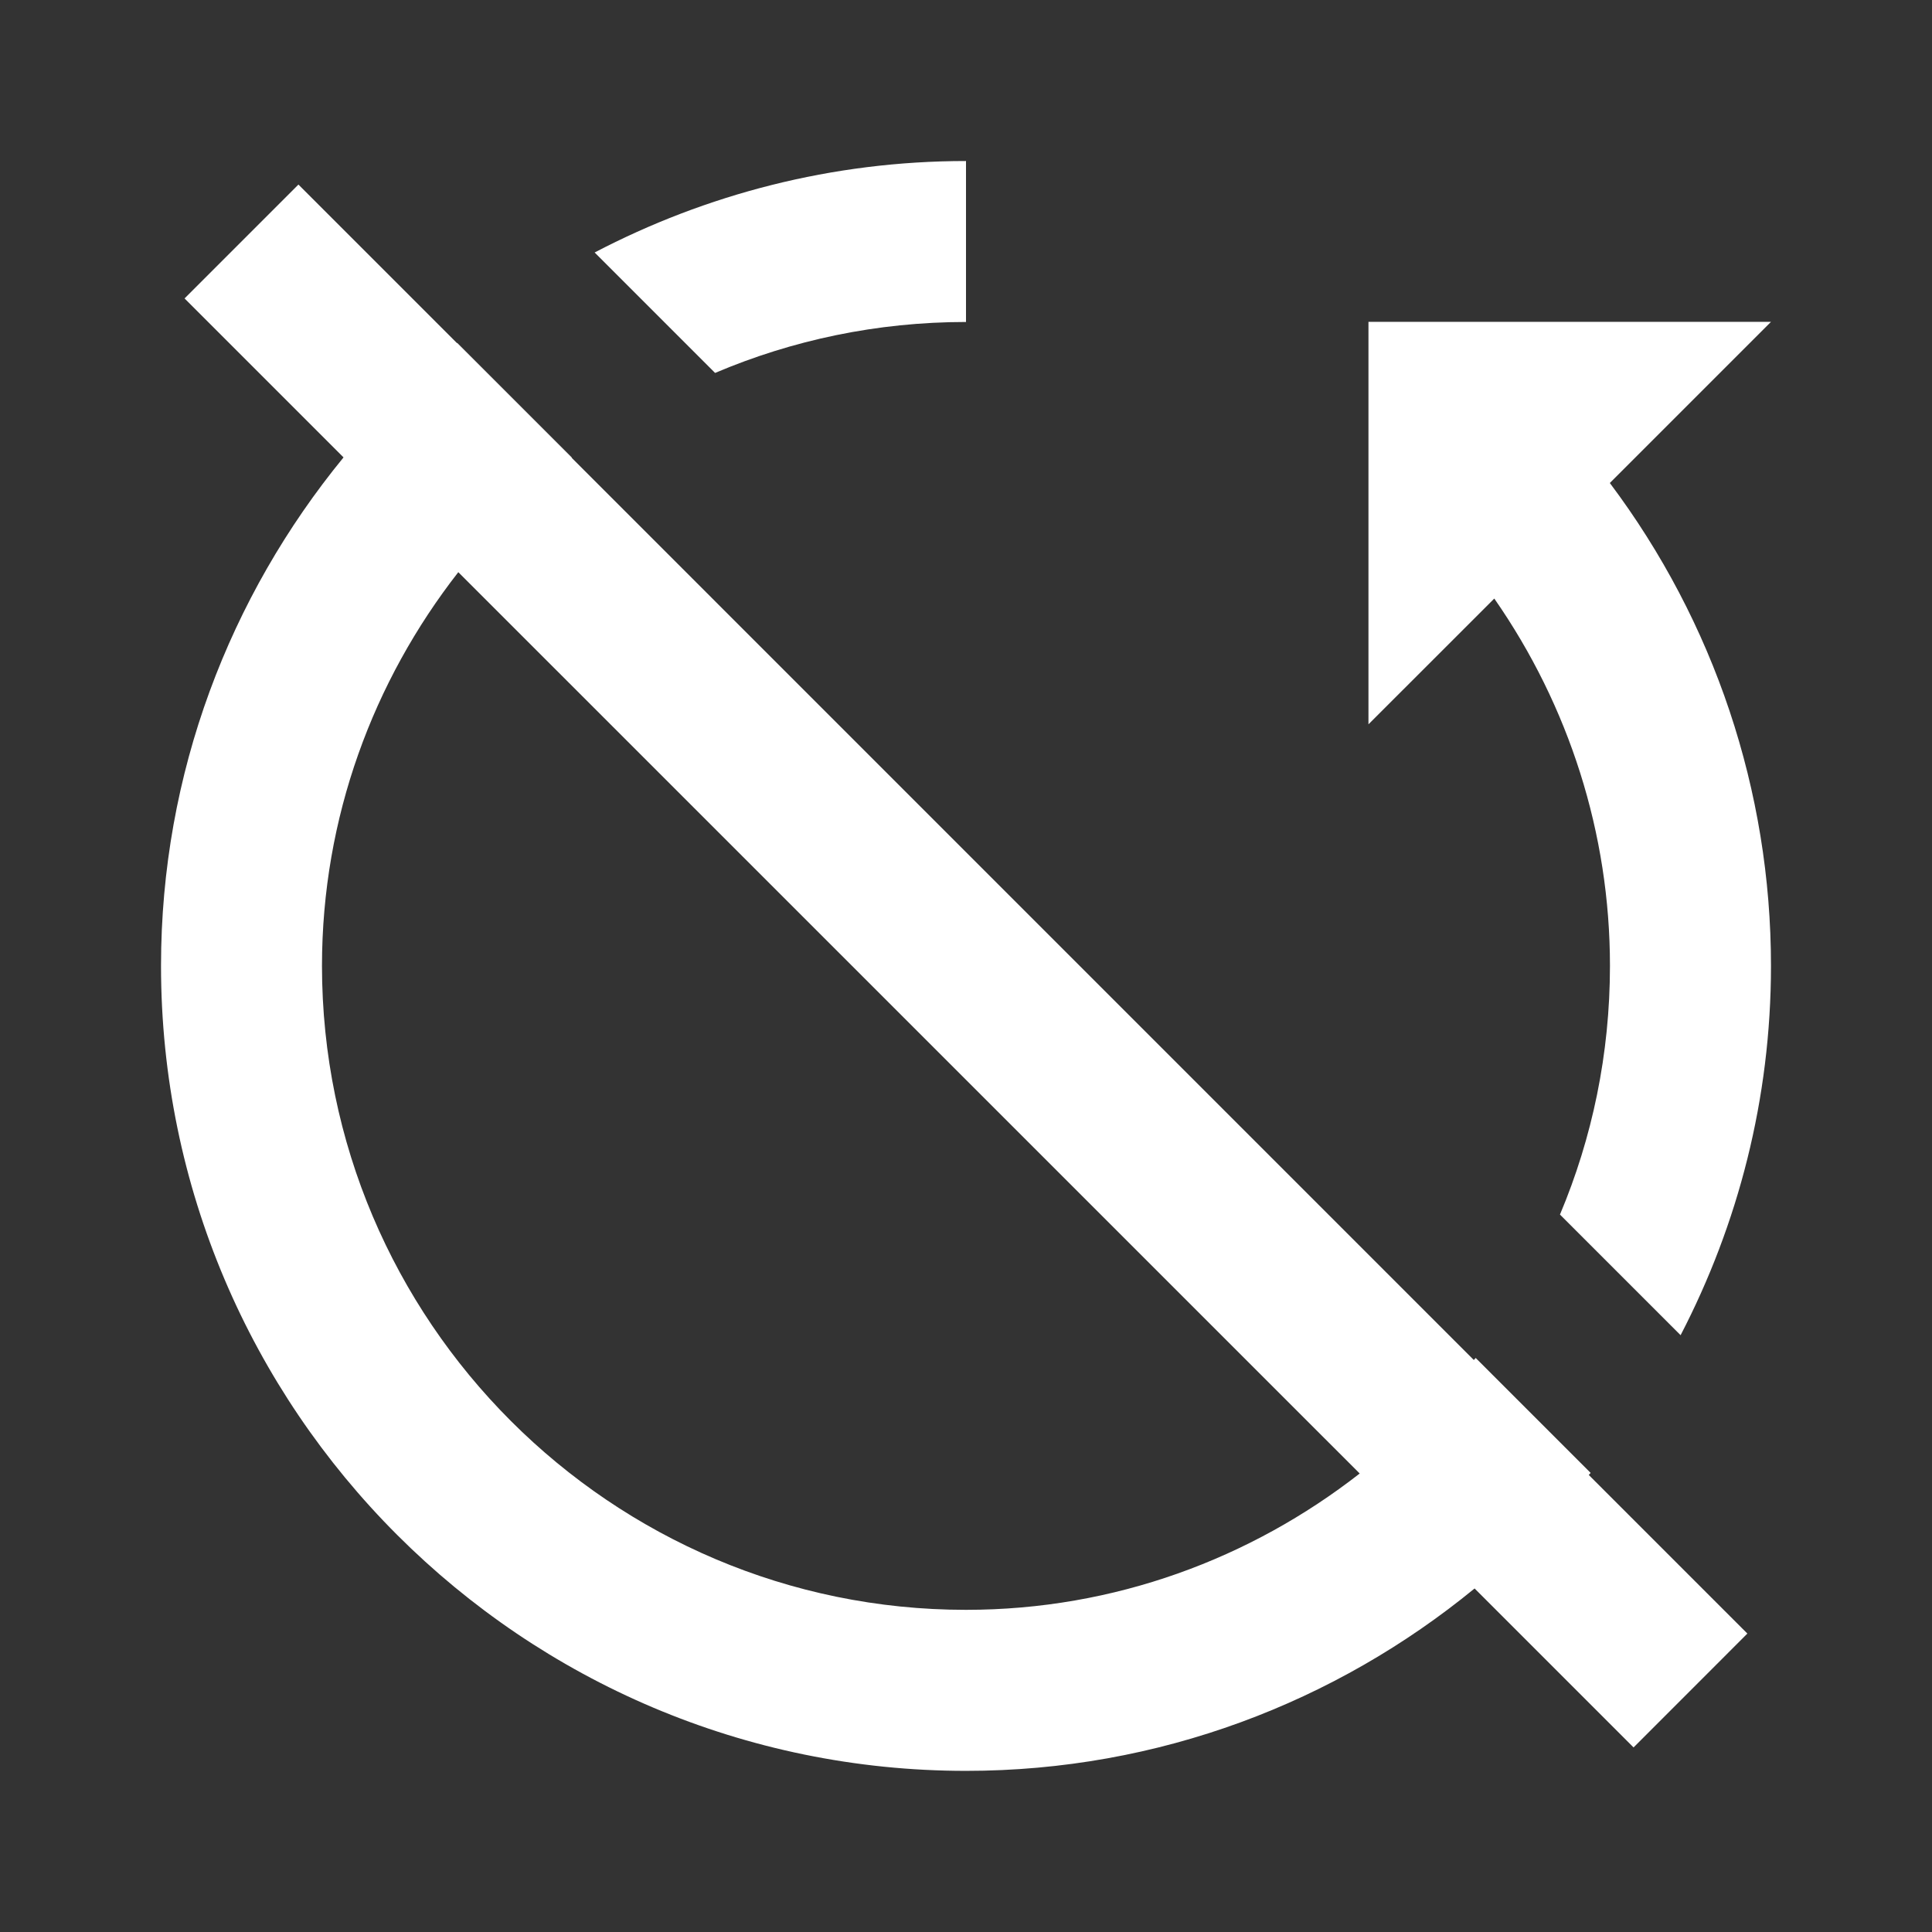
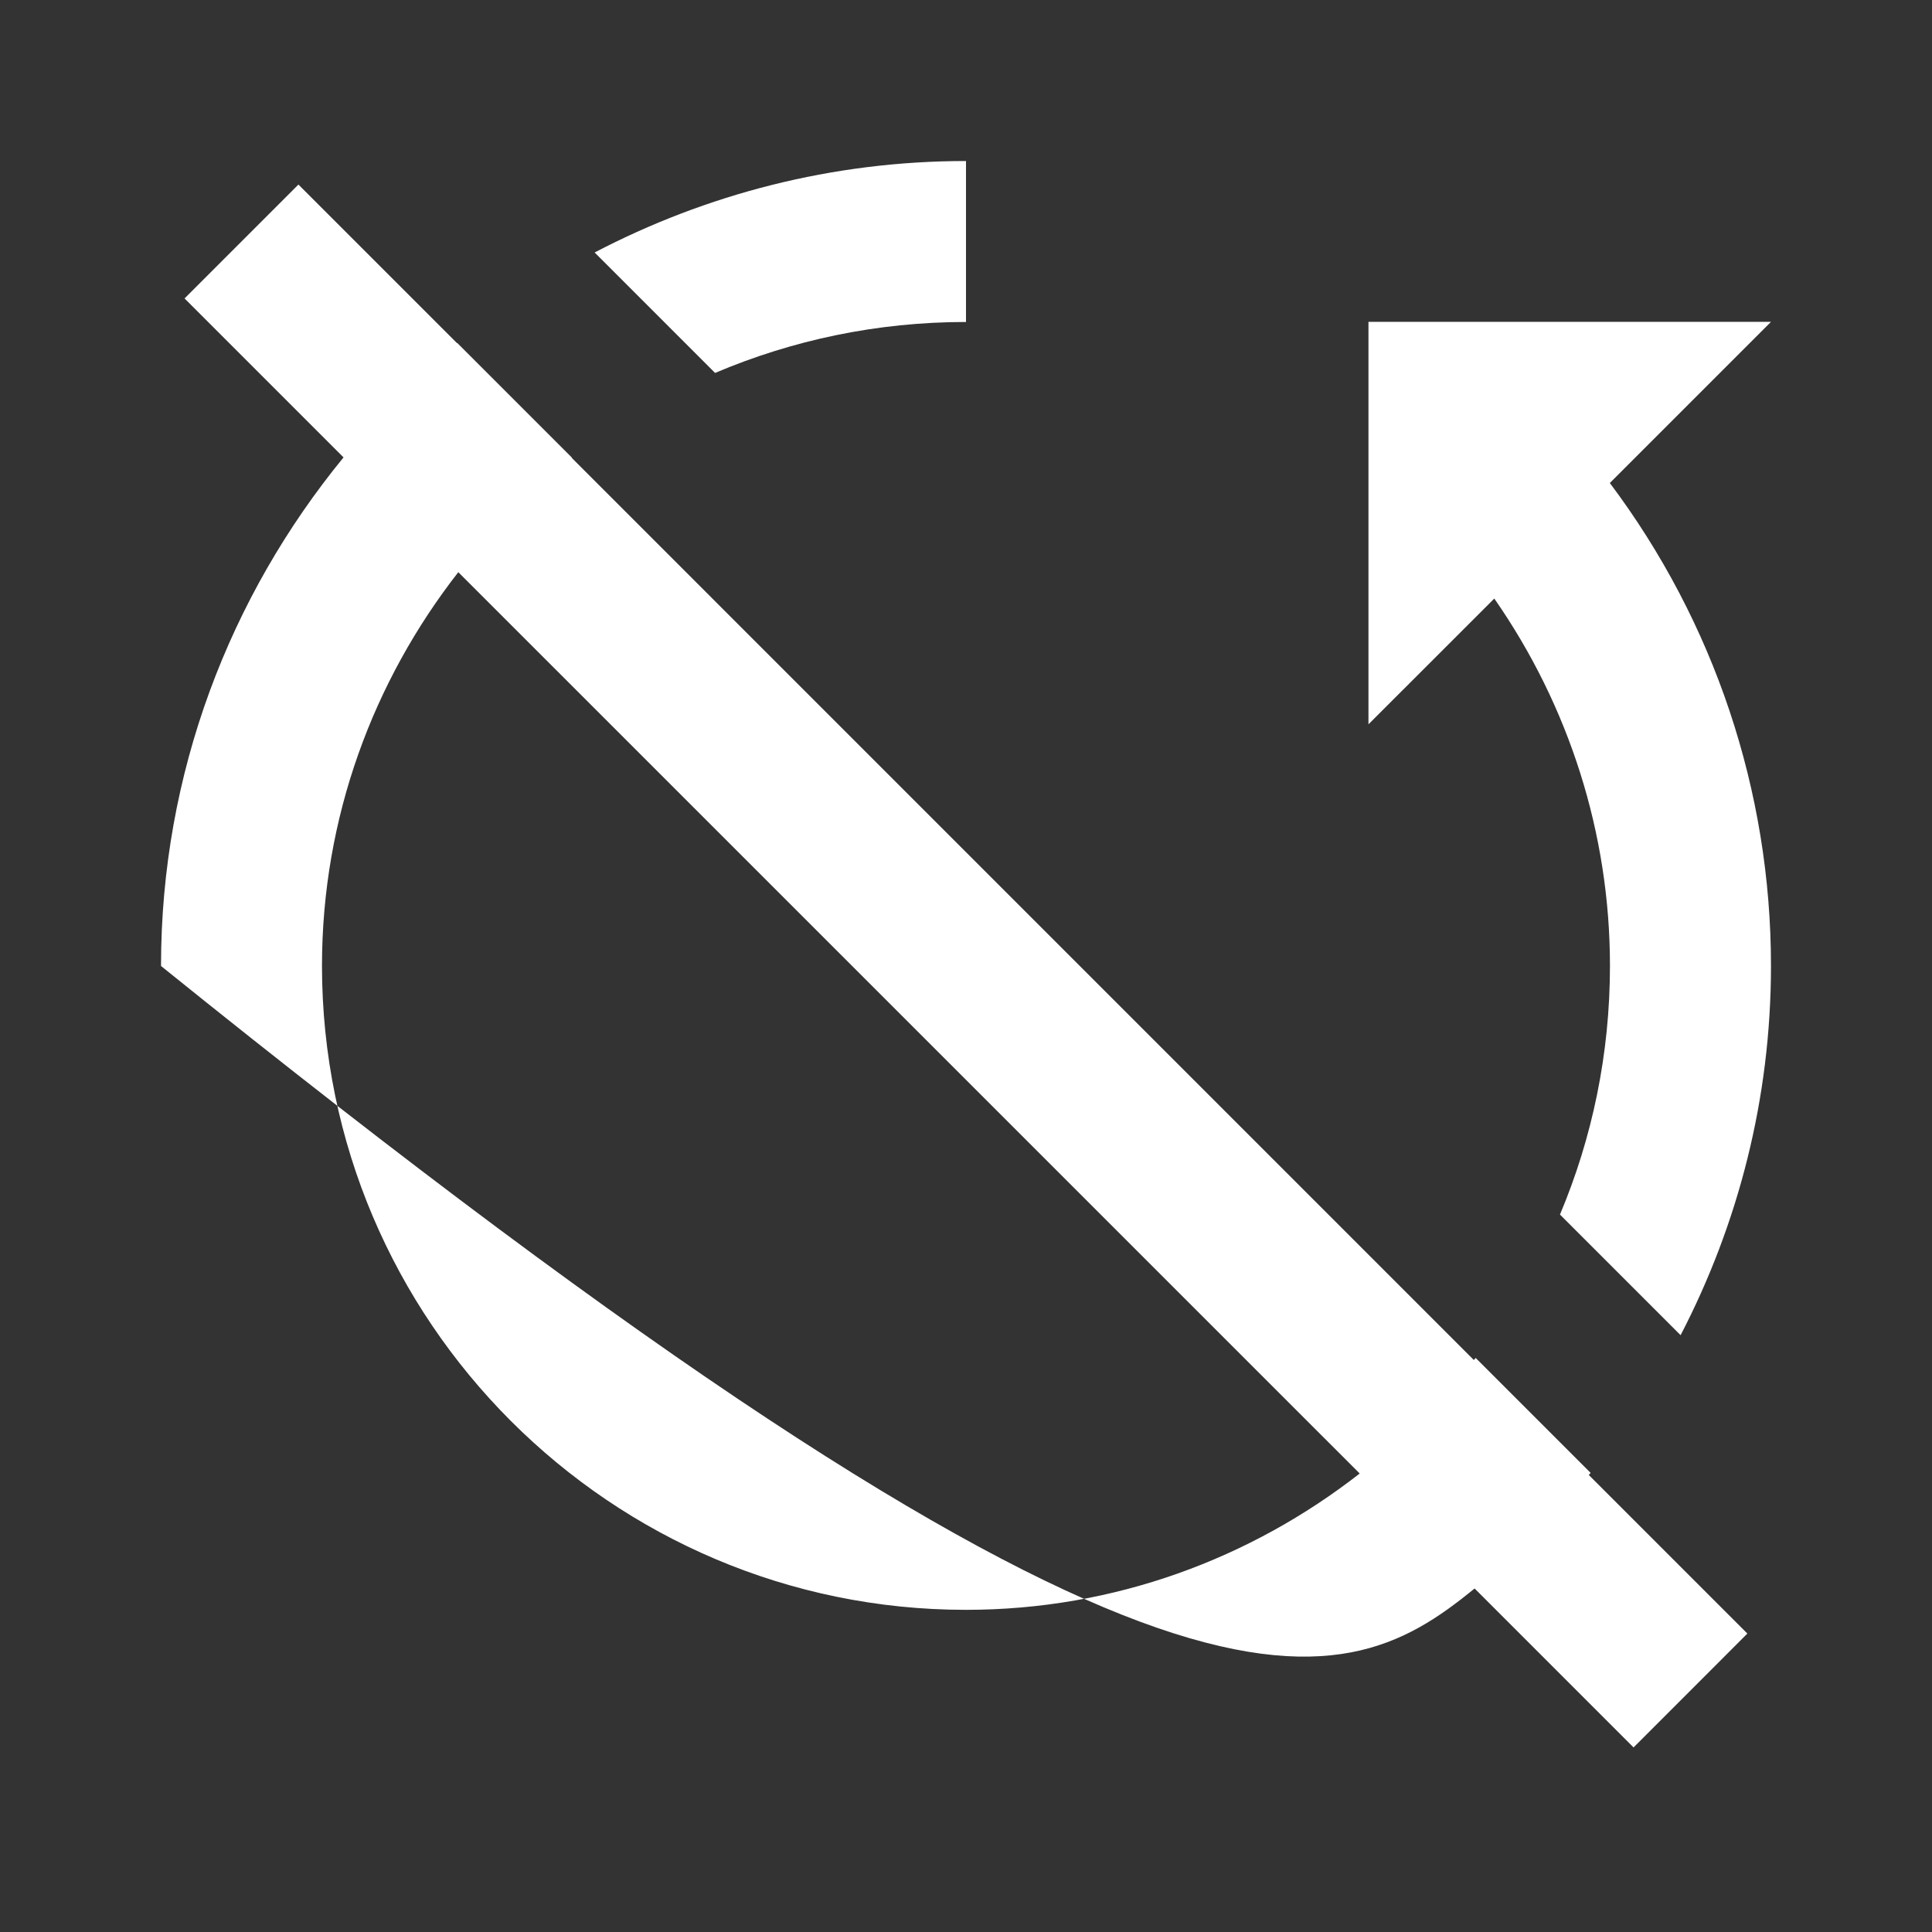
<svg xmlns="http://www.w3.org/2000/svg" width="32" height="32" viewBox="0 0 32 32" fill="none">
  <rect x="0" y="0" width="32" height="32" fill="#333333" stroke="none" />
-   <path d="M16 2.667C13.78 2.667 11.691 3.22 9.849 4.182L11.844 6.177C13.122 5.634 14.525 5.333 16 5.333V2.667ZM4.943 3.057L3.057 4.943L5.69 7.576C3.808 9.874 2.667 12.802 2.667 15.997V16C2.668 23.351 8.649 29.331 16 29.331C19.196 29.331 22.126 28.193 24.424 26.31L27.057 28.943L28.942 27.057L26.315 24.43C26.325 24.418 26.337 24.408 26.346 24.396L24.442 22.492C24.433 22.504 24.421 22.514 24.411 22.526L9.469 7.583L9.474 7.581L7.573 5.68L7.568 5.682L4.943 3.057ZM22.666 5.331V11.997L24.75 9.914C25.988 11.692 26.666 13.805 26.666 15.997C26.666 17.457 26.372 18.849 25.838 20.117L27.836 22.115C28.788 20.28 29.333 18.203 29.333 15.997C29.333 13.097 28.391 10.3 26.664 8L29.333 5.331H22.666ZM7.591 9.477L22.521 24.406C20.717 25.813 18.461 26.664 16 26.664C10.119 26.664 5.335 21.878 5.333 15.997C5.334 13.537 6.184 11.28 7.591 9.477Z" fill="white" />
+   <path d="M16 2.667C13.78 2.667 11.691 3.22 9.849 4.182L11.844 6.177C13.122 5.634 14.525 5.333 16 5.333V2.667ZM4.943 3.057L3.057 4.943L5.69 7.576C3.808 9.874 2.667 12.802 2.667 15.997V16C19.196 29.331 22.126 28.193 24.424 26.31L27.057 28.943L28.942 27.057L26.315 24.43C26.325 24.418 26.337 24.408 26.346 24.396L24.442 22.492C24.433 22.504 24.421 22.514 24.411 22.526L9.469 7.583L9.474 7.581L7.573 5.68L7.568 5.682L4.943 3.057ZM22.666 5.331V11.997L24.75 9.914C25.988 11.692 26.666 13.805 26.666 15.997C26.666 17.457 26.372 18.849 25.838 20.117L27.836 22.115C28.788 20.28 29.333 18.203 29.333 15.997C29.333 13.097 28.391 10.3 26.664 8L29.333 5.331H22.666ZM7.591 9.477L22.521 24.406C20.717 25.813 18.461 26.664 16 26.664C10.119 26.664 5.335 21.878 5.333 15.997C5.334 13.537 6.184 11.28 7.591 9.477Z" fill="white" />
</svg>